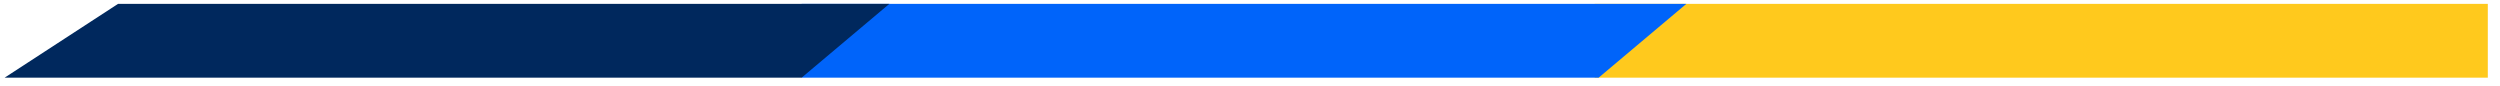
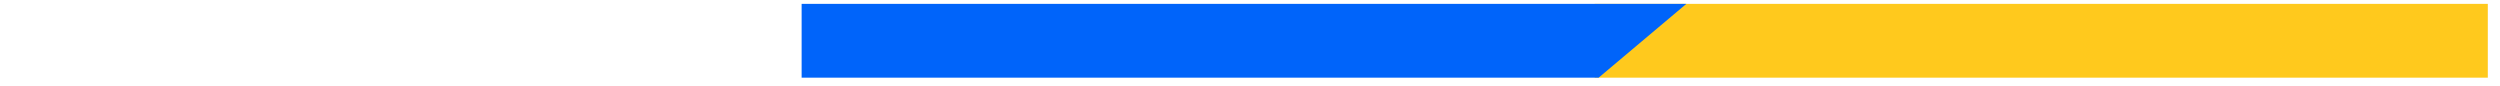
<svg xmlns="http://www.w3.org/2000/svg" width="232" height="8" viewBox="0 0 232 8" fill="none">
  <g clip-path="url(#clip0_2486_2172)">
    <path d="M230.869 7.208H147.986V0.361H230.869V7.208Z" fill="#FFC91D" />
    <path d="M148.353 7.208H74.391V0.361H156.49L148.353 7.208Z" fill="#0064FA" />
-     <path d="M74.391 7.208H0.429L10.951 0.361L82.528 0.361L74.391 7.208Z" fill="#00285D" />
  </g>
  <defs>
    <clipPath id="clip0_2486_2172">
      <rect width="230.784" height="6.846" fill="white" transform="translate(0.257 0.361)" />
    </clipPath>
  </defs>
</svg>